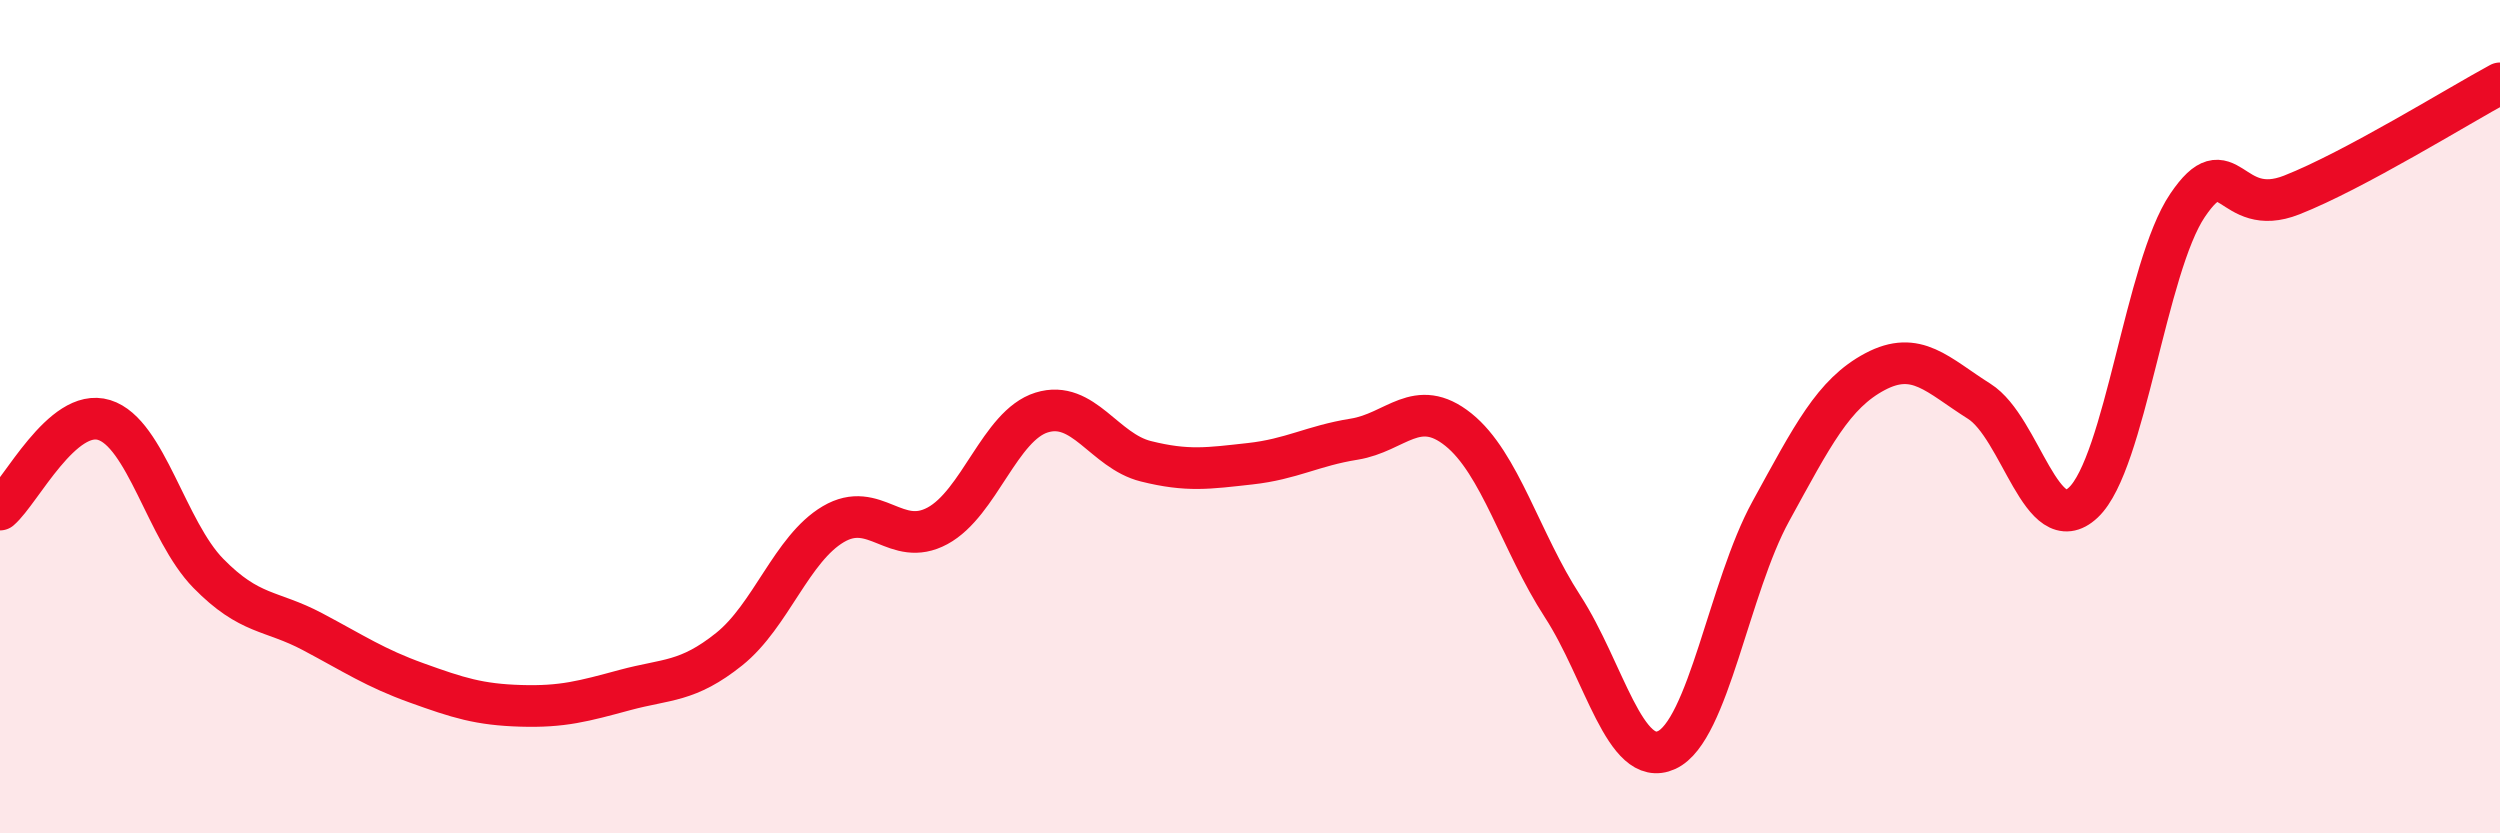
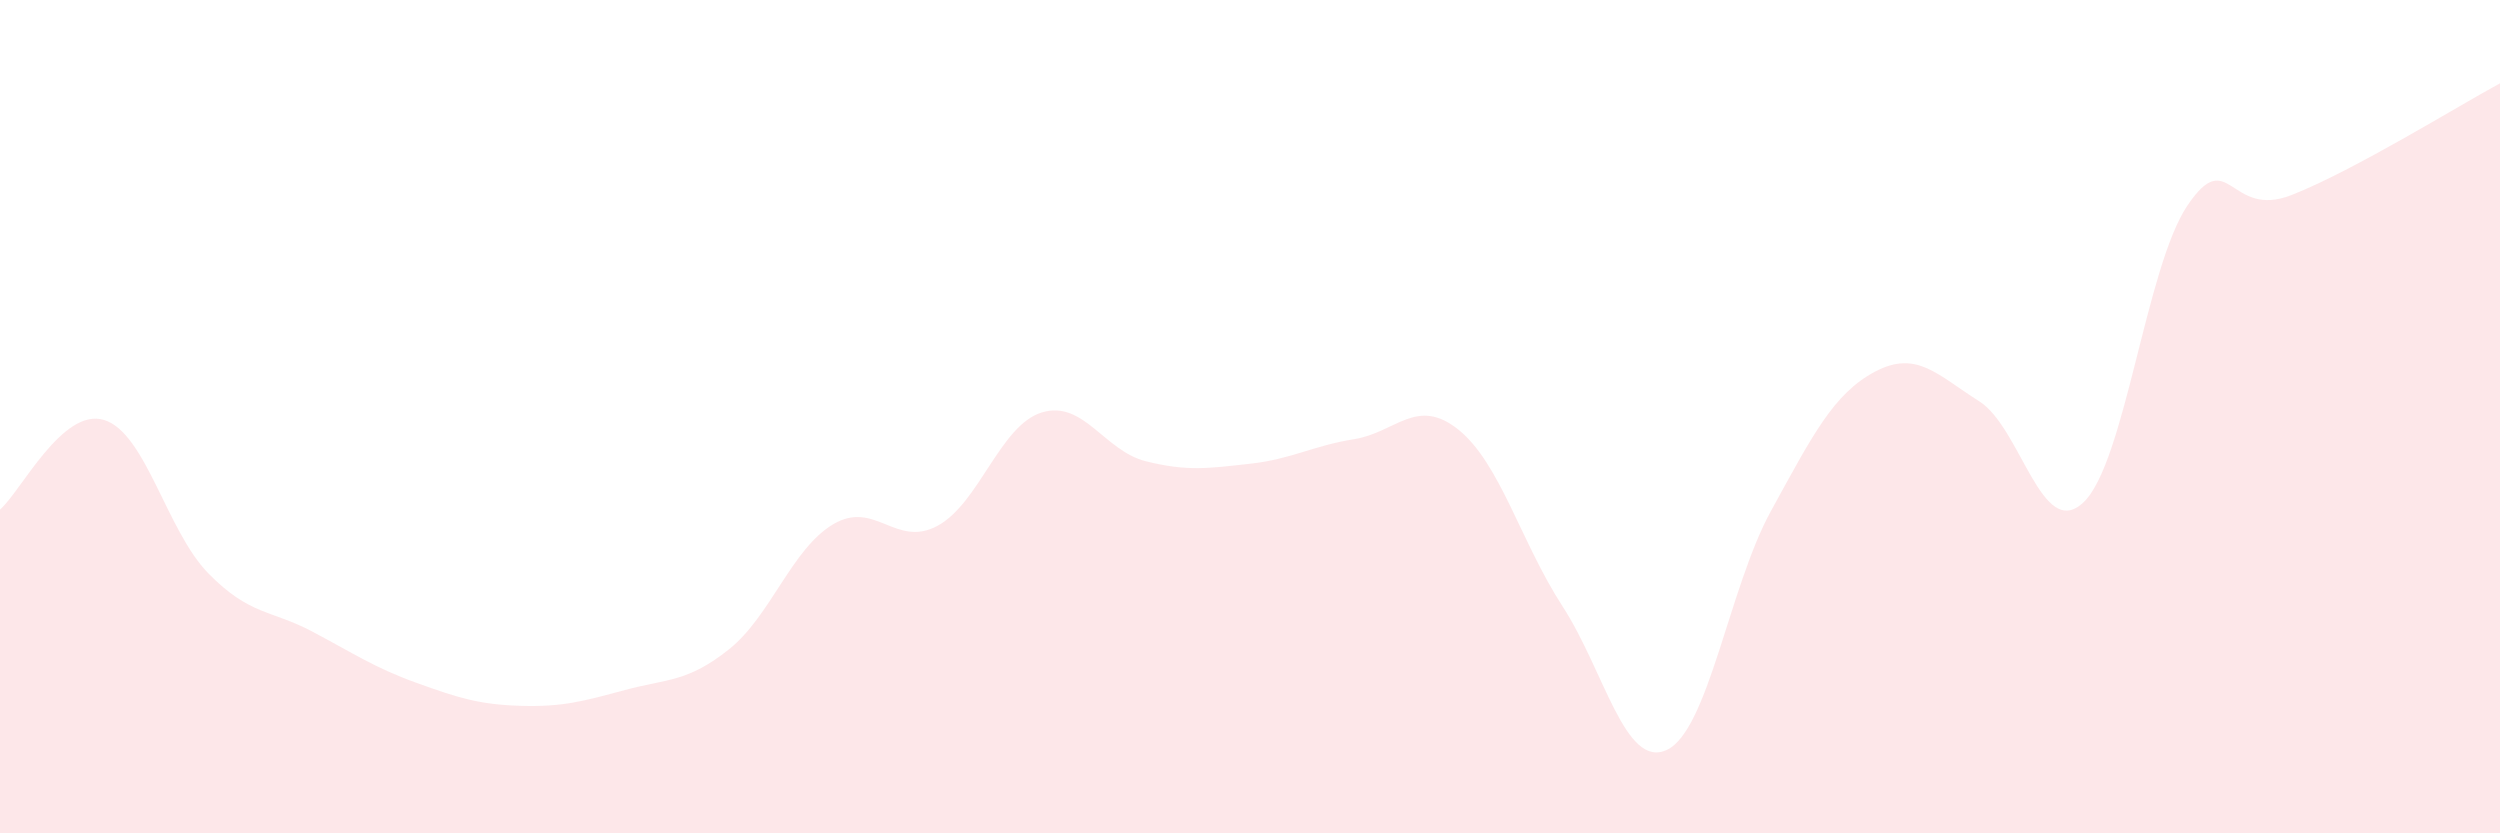
<svg xmlns="http://www.w3.org/2000/svg" width="60" height="20" viewBox="0 0 60 20">
  <path d="M 0,12.23 C 0.5,11.8 1.5,9.77 2.5,10.08 C 3.5,10.39 4,12.74 5,13.76 C 6,14.78 6.5,14.63 7.5,15.16 C 8.5,15.69 9,16.03 10,16.39 C 11,16.75 11.5,16.91 12.5,16.94 C 13.5,16.97 14,16.83 15,16.56 C 16,16.29 16.5,16.38 17.5,15.58 C 18.5,14.78 19,13.17 20,12.58 C 21,11.99 21.5,13.16 22.5,12.62 C 23.5,12.08 24,10.21 25,9.9 C 26,9.59 26.5,10.82 27.5,11.07 C 28.5,11.32 29,11.24 30,11.13 C 31,11.02 31.5,10.7 32.5,10.54 C 33.5,10.38 34,9.51 35,10.31 C 36,11.11 36.5,13.01 37.5,14.55 C 38.5,16.09 39,18.46 40,18 C 41,17.54 41.5,14.09 42.5,12.27 C 43.5,10.45 44,9.45 45,8.92 C 46,8.39 46.5,9 47.5,9.63 C 48.5,10.26 49,13 50,12.06 C 51,11.12 51.5,6.41 52.5,4.93 C 53.5,3.45 53.5,5.27 55,4.68 C 56.5,4.09 59,2.54 60,2L60 20L0 20Z" fill="#EB0A25" opacity="0.1" stroke-linecap="round" stroke-linejoin="round" />
-   <path d="M 0,12.23 C 0.5,11.8 1.5,9.77 2.5,10.08 C 3.5,10.39 4,12.74 5,13.76 C 6,14.78 6.5,14.63 7.5,15.16 C 8.5,15.69 9,16.03 10,16.39 C 11,16.75 11.5,16.91 12.5,16.94 C 13.5,16.97 14,16.83 15,16.56 C 16,16.29 16.5,16.38 17.5,15.58 C 18.5,14.78 19,13.17 20,12.58 C 21,11.99 21.5,13.16 22.5,12.62 C 23.5,12.08 24,10.21 25,9.9 C 26,9.59 26.5,10.82 27.5,11.07 C 28.5,11.32 29,11.24 30,11.13 C 31,11.02 31.5,10.7 32.5,10.54 C 33.5,10.38 34,9.51 35,10.31 C 36,11.11 36.5,13.01 37.5,14.55 C 38.5,16.09 39,18.46 40,18 C 41,17.54 41.5,14.09 42.5,12.27 C 43.5,10.45 44,9.45 45,8.92 C 46,8.39 46.5,9 47.5,9.63 C 48.5,10.26 49,13 50,12.06 C 51,11.12 51.5,6.41 52.5,4.93 C 53.5,3.45 53.5,5.27 55,4.68 C 56.5,4.09 59,2.54 60,2" stroke="#EB0A25" stroke-width="1" fill="none" stroke-linecap="round" stroke-linejoin="round" />
</svg>